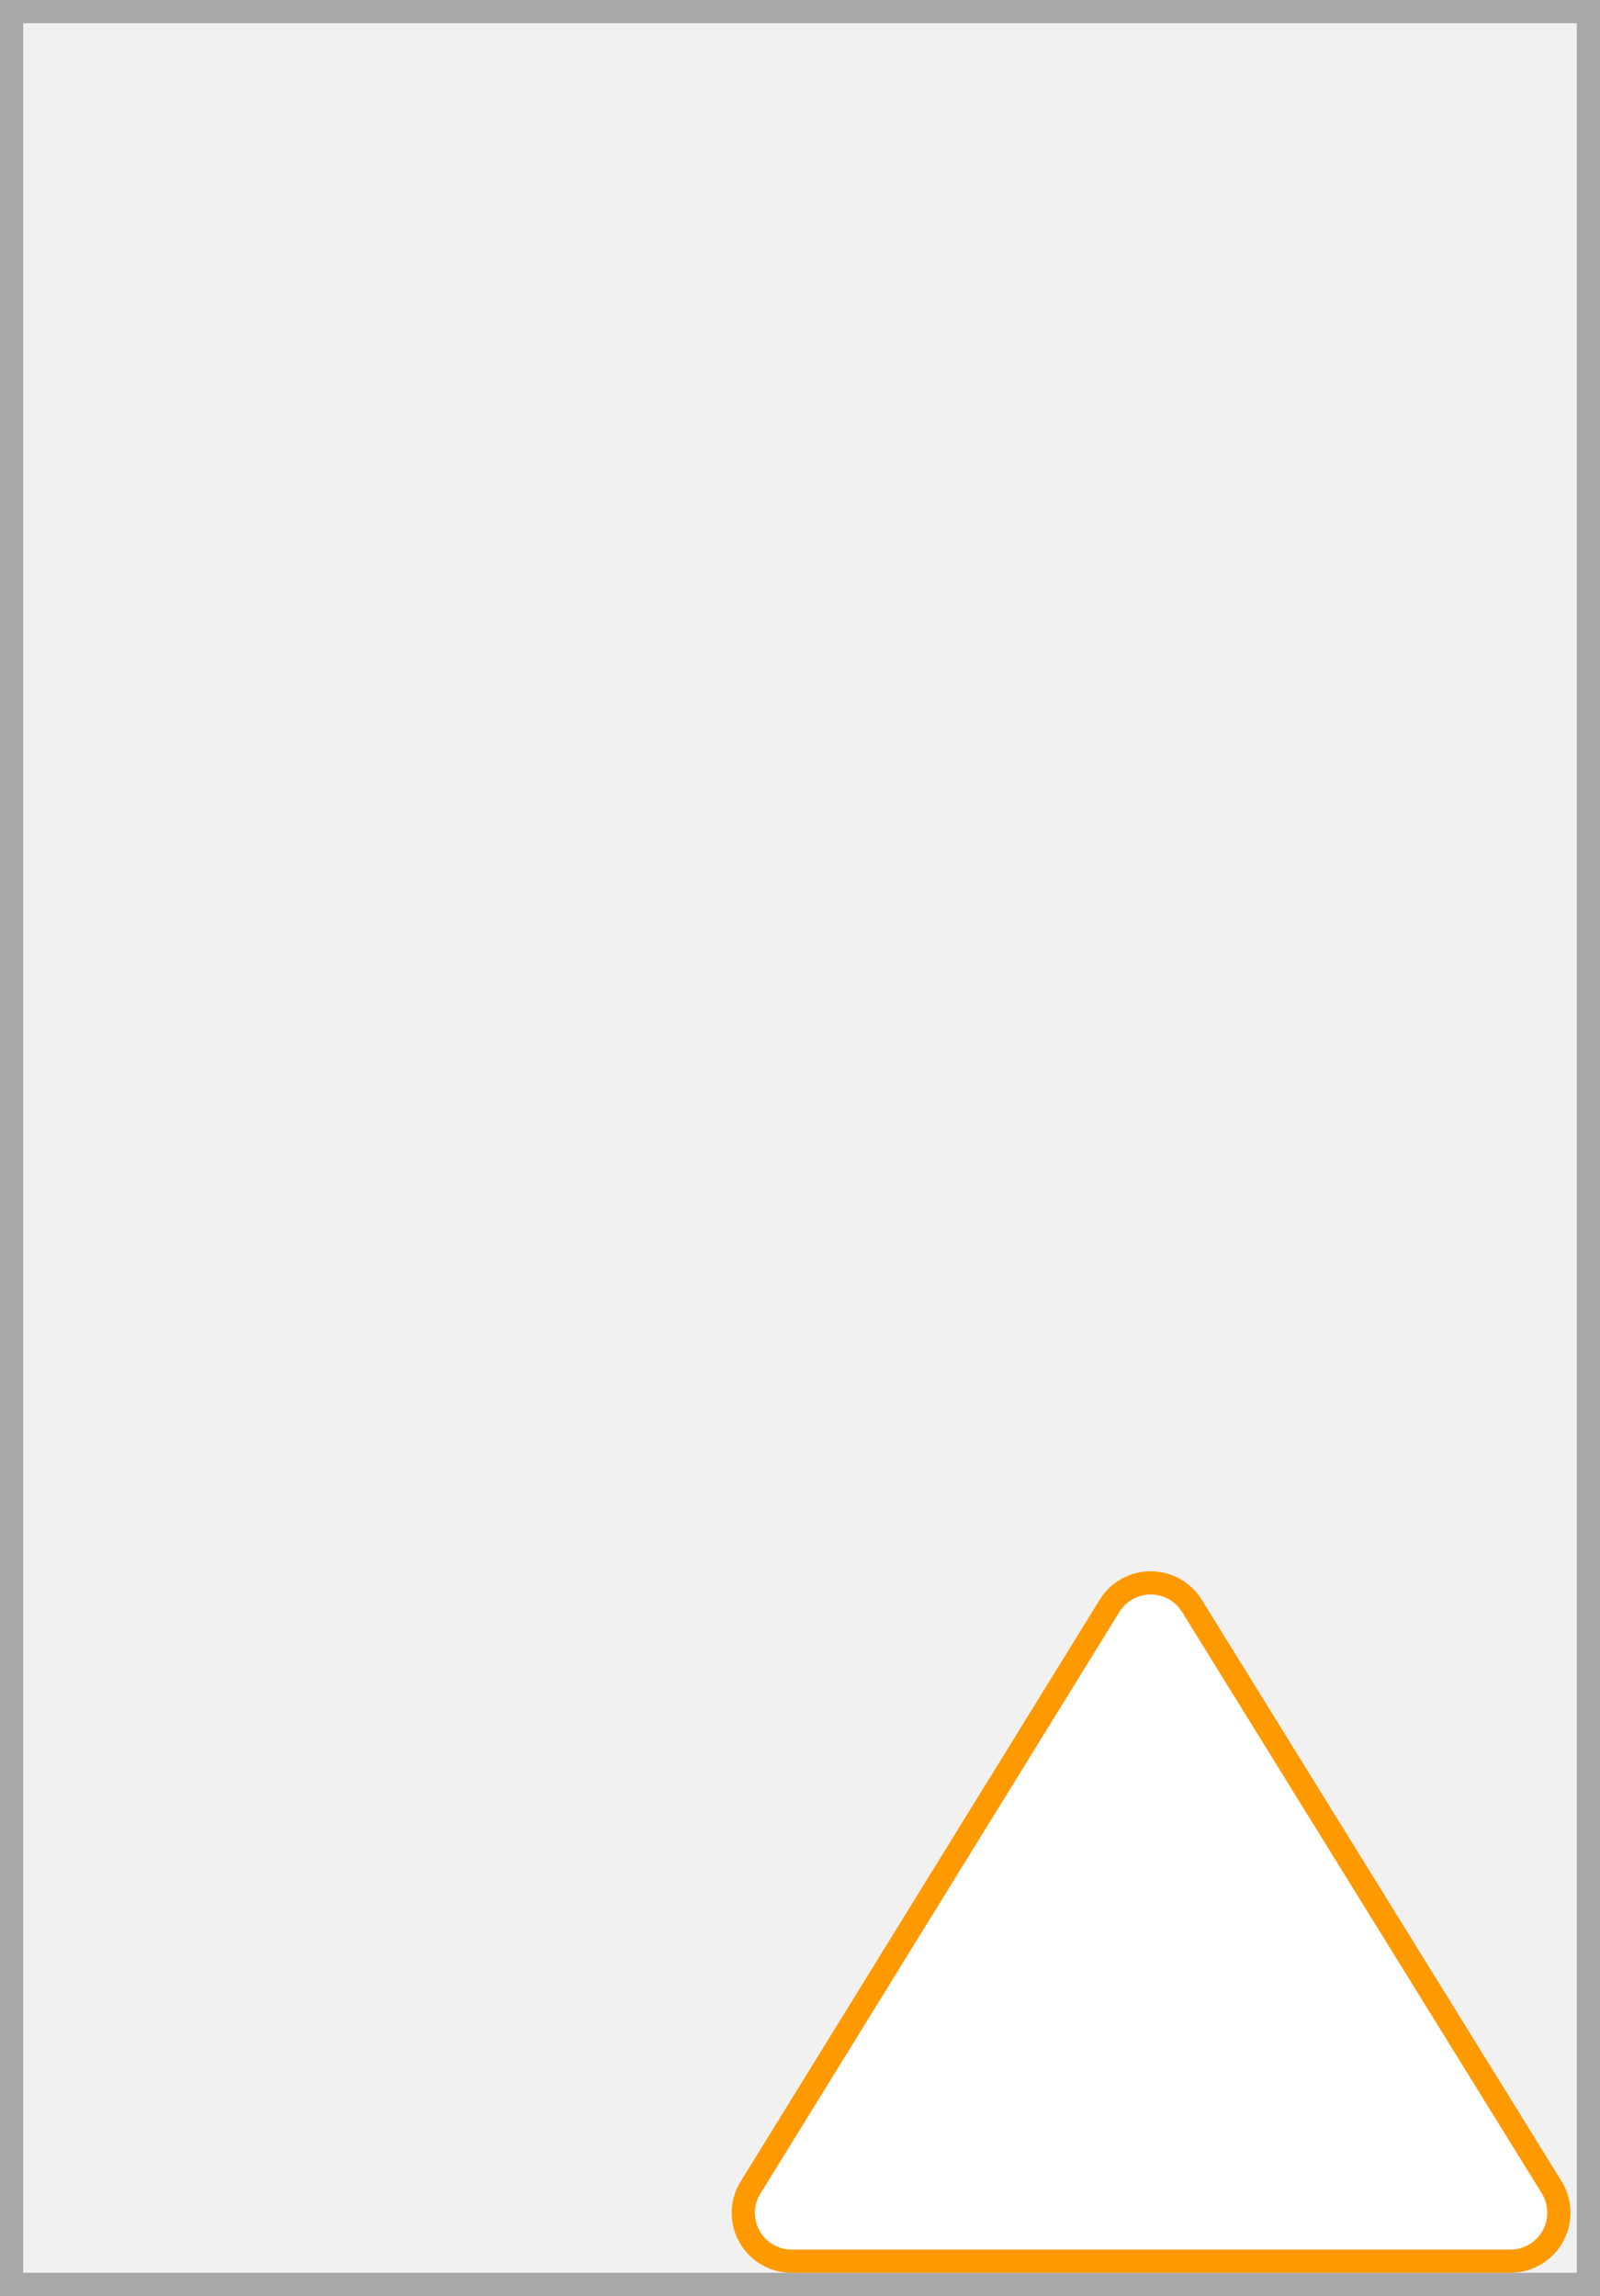
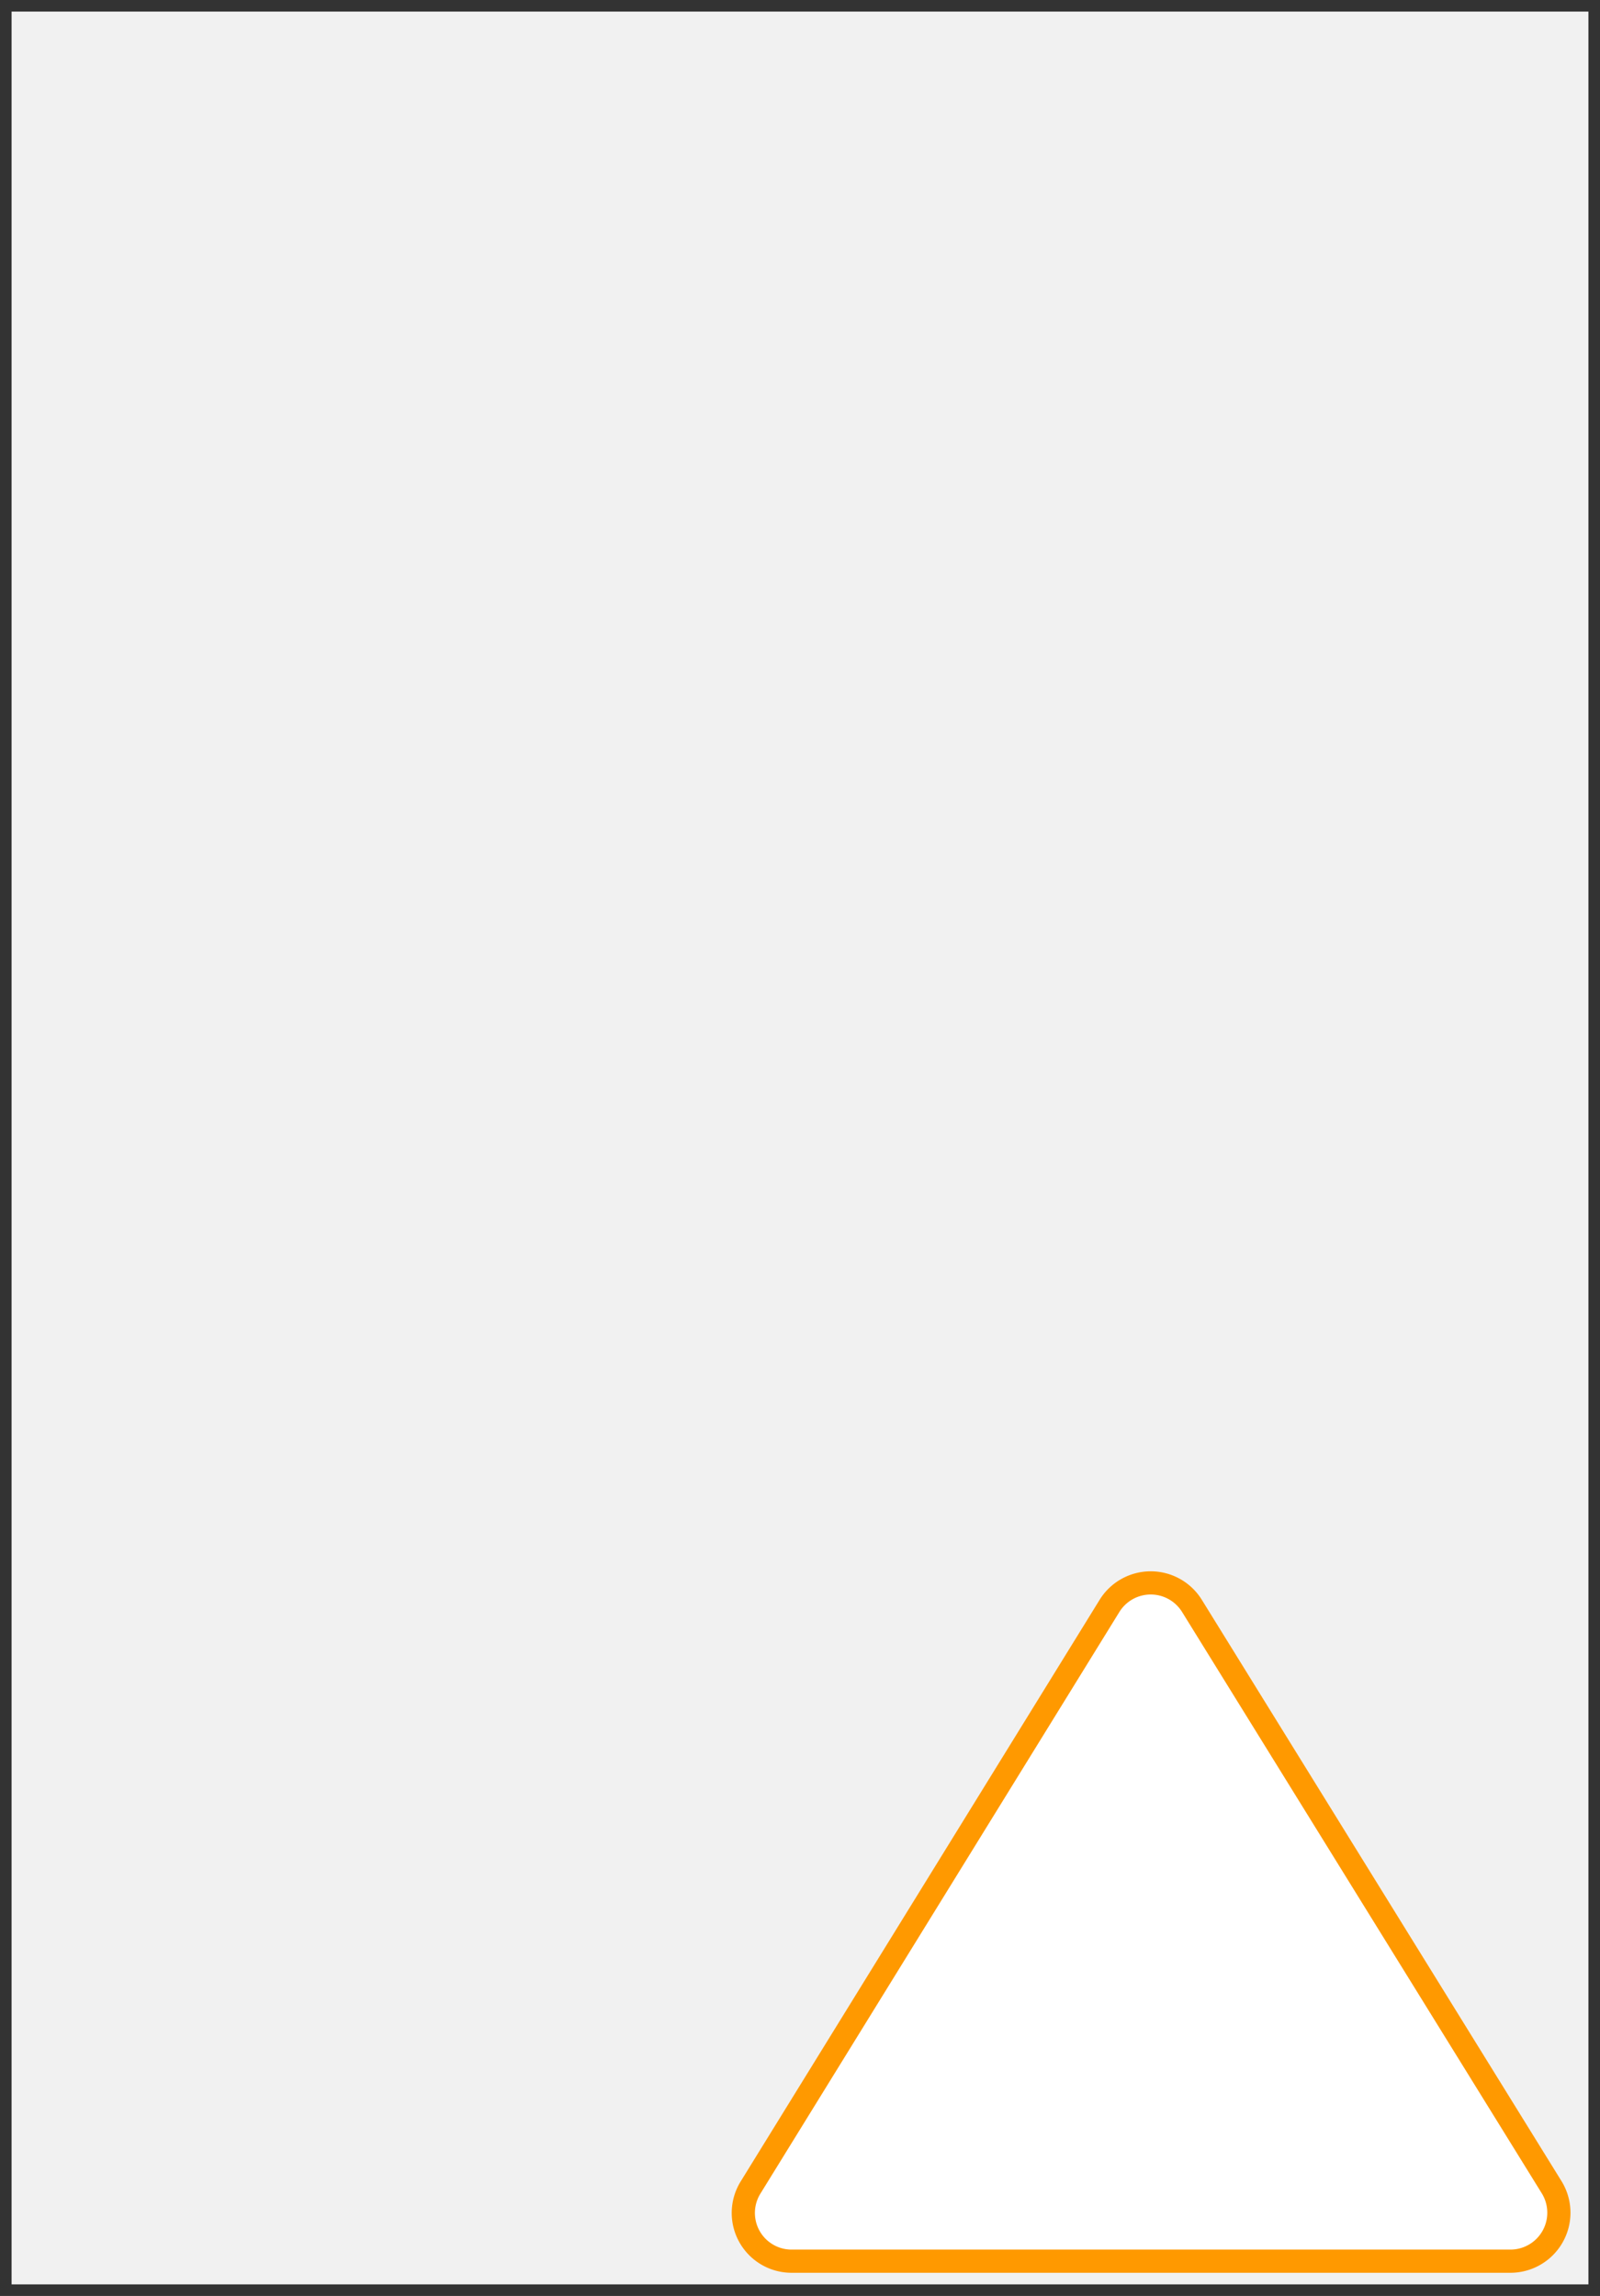
<svg xmlns="http://www.w3.org/2000/svg" width="69" height="99" viewBox="0 0 69 99">
  <rect x="0" y="0" width="69" height="99" fill="#333333" stroke="none" />
  <rect x="0.5" y="0.5" width="68" height="98" fill="#f1f1f1" />
-   <path d="M68,1V98H1V1H68m1-1H0V99H69V0Z" fill="#a8a8a8" />
  <path d="M47.85,69.24,32.37,94.32a2.08,2.08,0,0,0,1.77,3.18h31a2.09,2.09,0,0,0,1.78-3.18L51.4,69.24A2.09,2.09,0,0,0,47.85,69.24Z" fill="#fff" stroke="#f90" stroke-miterlimit="10" />
</svg>